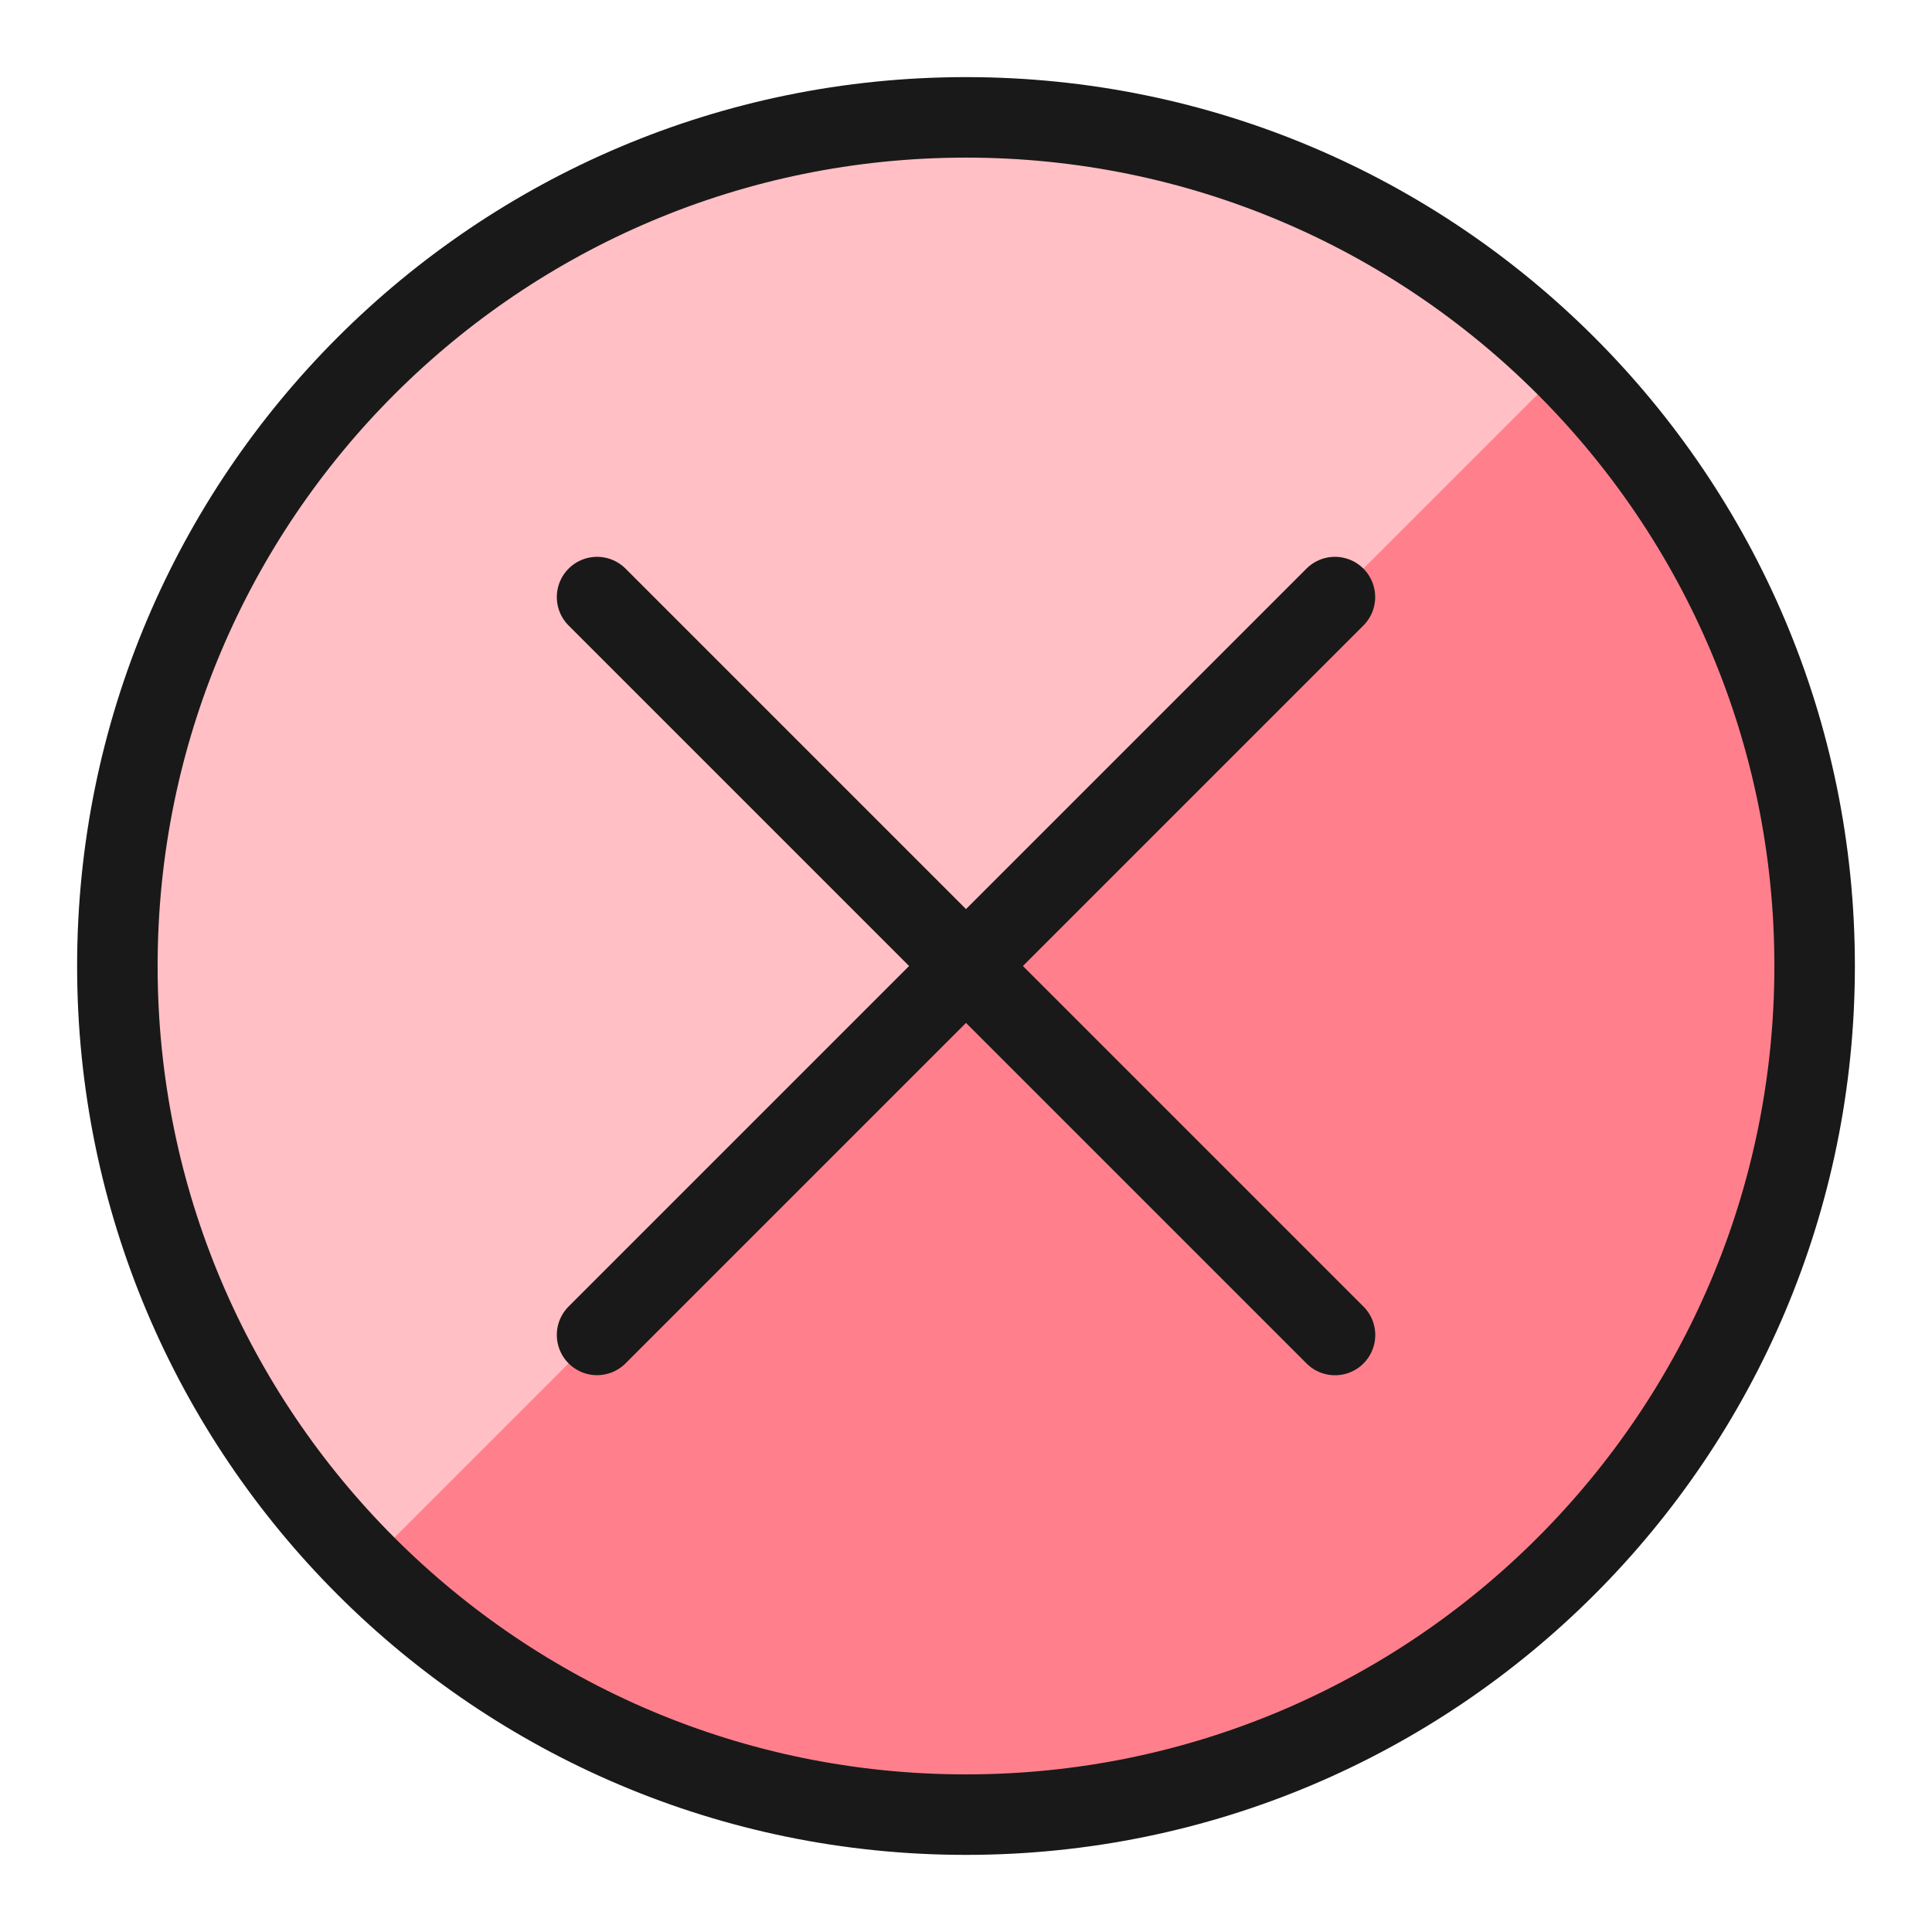
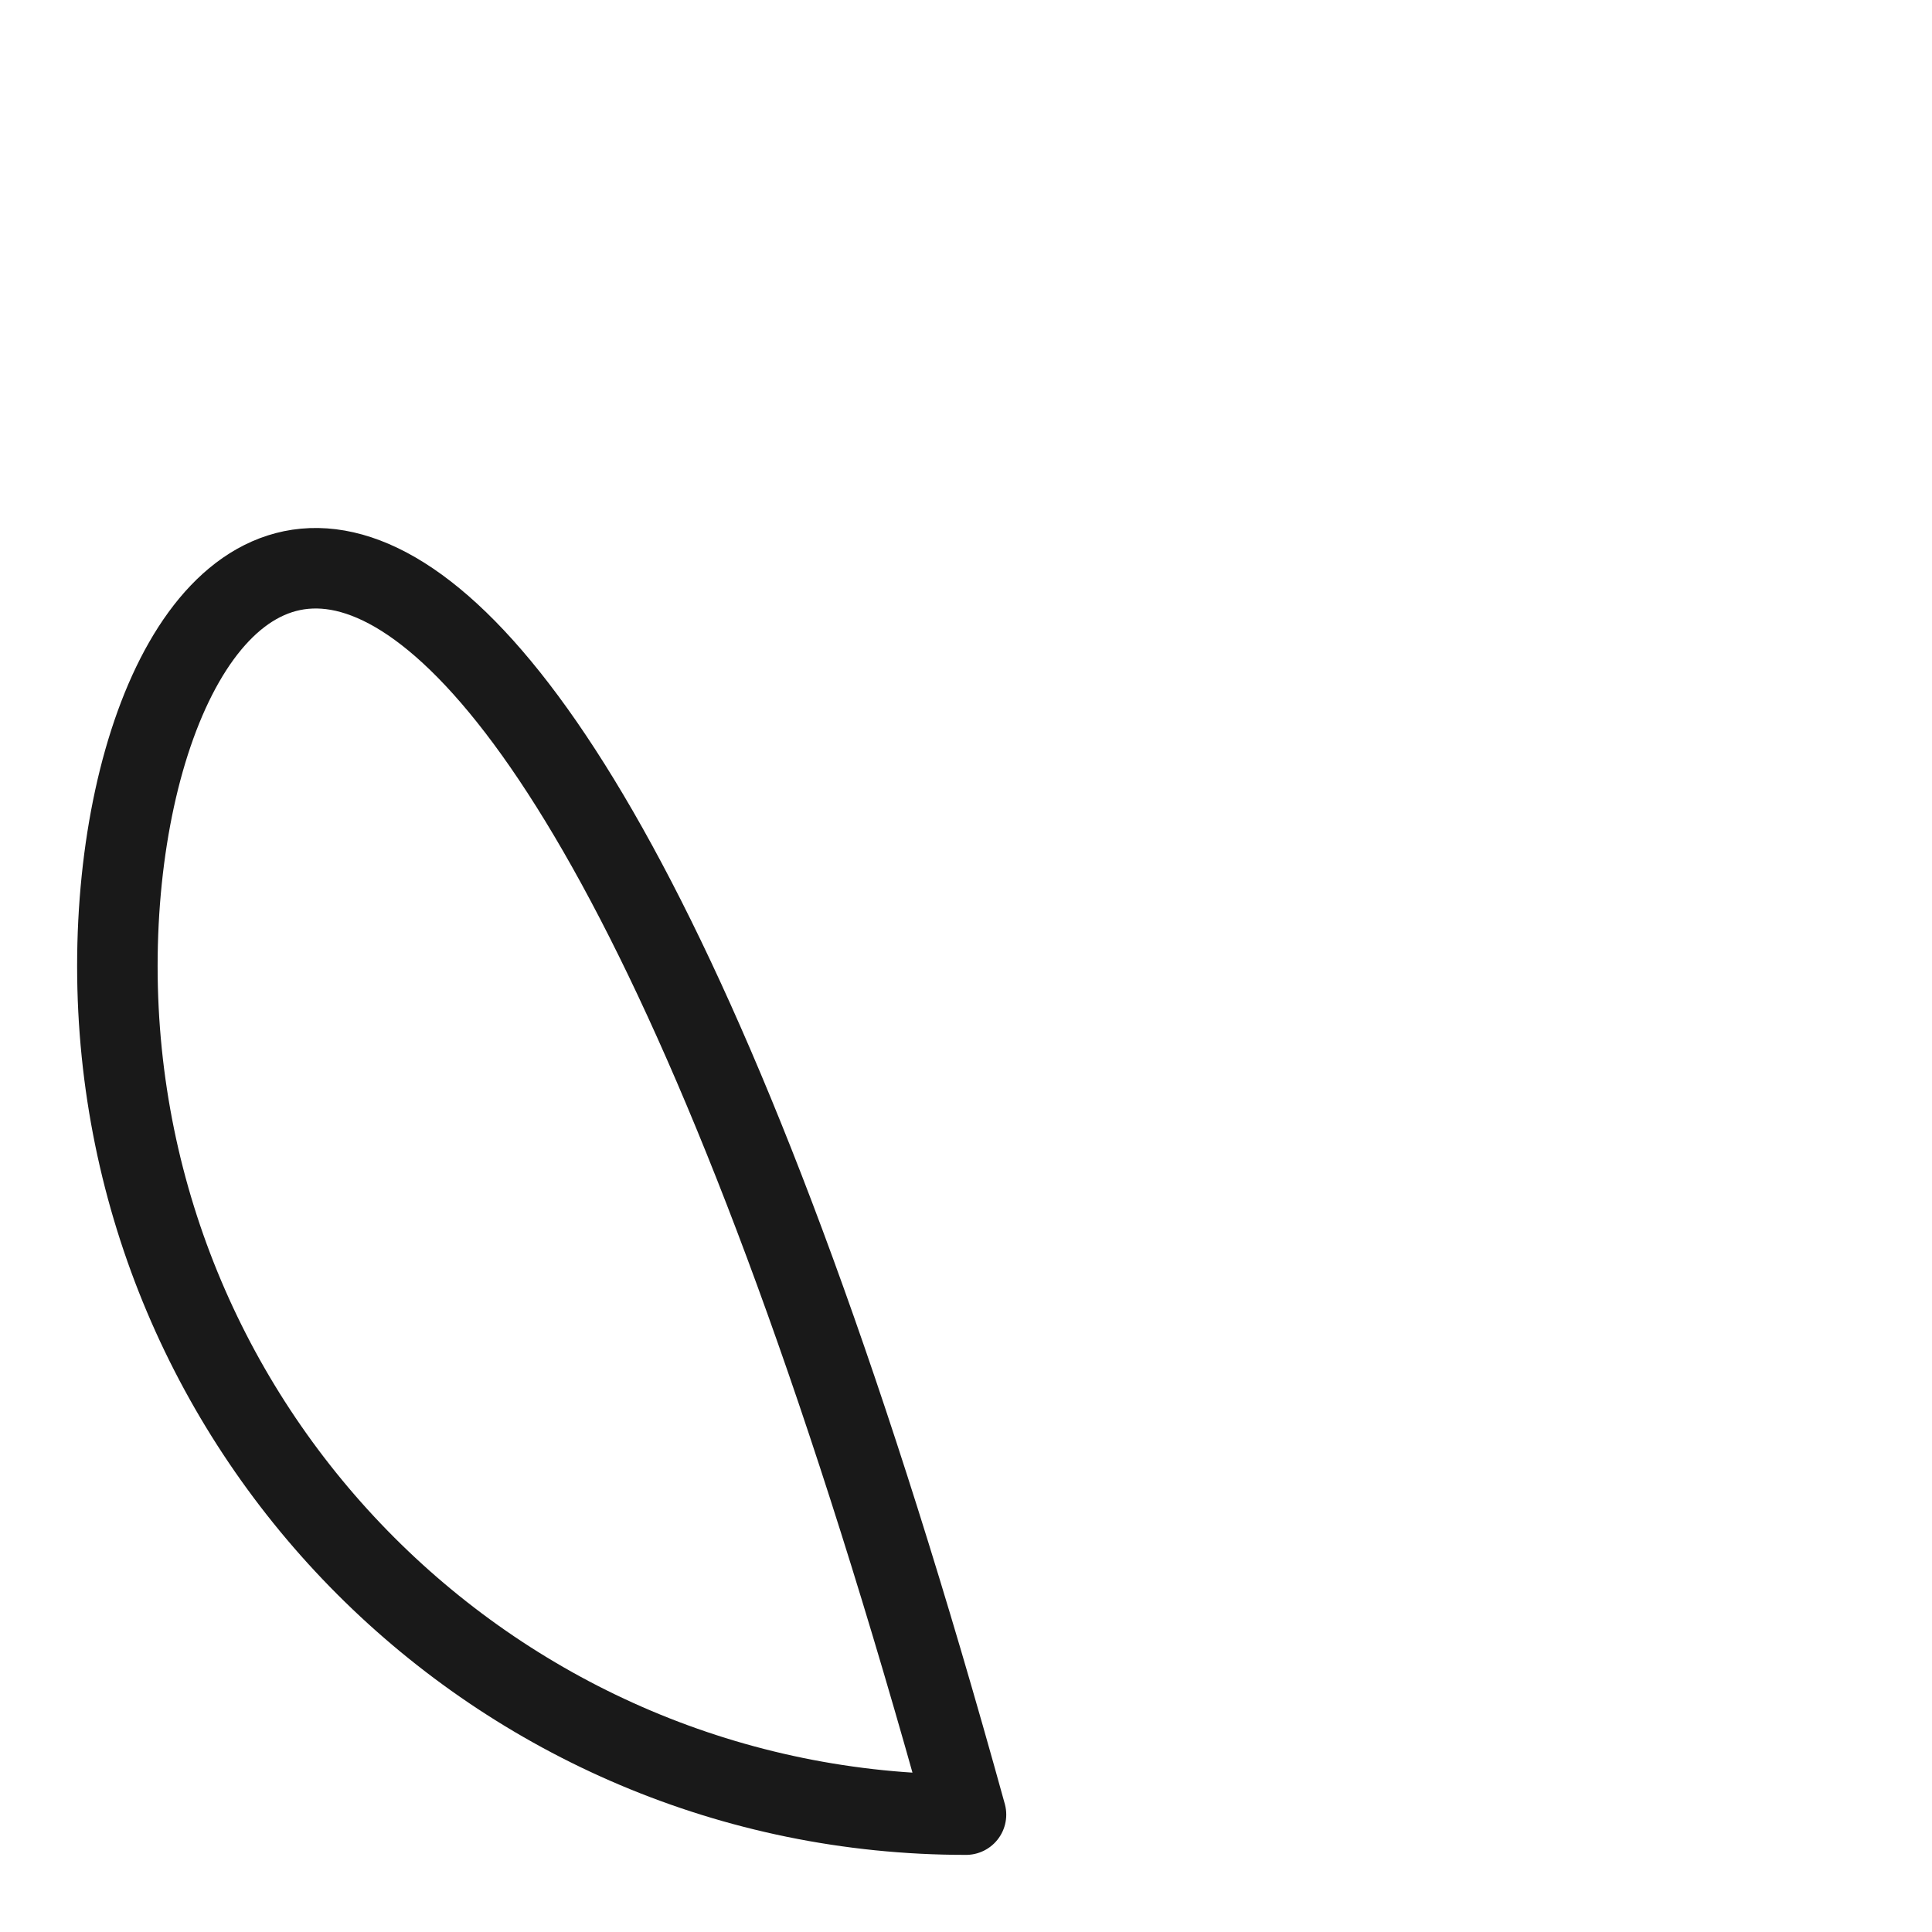
<svg xmlns="http://www.w3.org/2000/svg" fill="none" viewBox="0 0 24 24" id="Delete-2--Streamline-Ultimate">
  <desc>Delete 2 Streamline Icon: https://streamlinehq.com</desc>
-   <path fill="#ff808c" d="M12 22.542c5.822 0 10.542 -4.72 10.542 -10.542 0 -5.822 -4.72 -10.542 -10.542 -10.542C6.178 1.458 1.458 6.178 1.458 12c0 5.822 4.72 10.542 10.542 10.542Z" stroke-width="1" />
-   <path fill="#ffbfc5" d="M4.546 19.454C2.569 17.477 1.458 14.796 1.458 12c0 -2.796 1.111 -5.477 3.088 -7.454C6.523 2.569 9.204 1.458 12 1.458c2.796 0 5.477 1.111 7.454 3.088L4.546 19.454Z" stroke-width="1" />
-   <path stroke="#191919" stroke-linecap="round" stroke-linejoin="round" d="M12 22.542c5.822 0 10.542 -4.72 10.542 -10.542 0 -5.822 -4.72 -10.542 -10.542 -10.542C6.178 1.458 1.458 6.178 1.458 12c0 5.822 4.72 10.542 10.542 10.542Z" stroke-width="1" />
-   <path stroke="#191919" stroke-linecap="round" stroke-linejoin="round" d="m7.417 7.417 9.167 9.167" stroke-width="1" />
-   <path stroke="#191919" stroke-linecap="round" stroke-linejoin="round" d="M16.583 7.417 7.417 16.583" stroke-width="1" />
+   <path stroke="#191919" stroke-linecap="round" stroke-linejoin="round" d="M12 22.542C6.178 1.458 1.458 6.178 1.458 12c0 5.822 4.72 10.542 10.542 10.542Z" stroke-width="1" />
</svg>